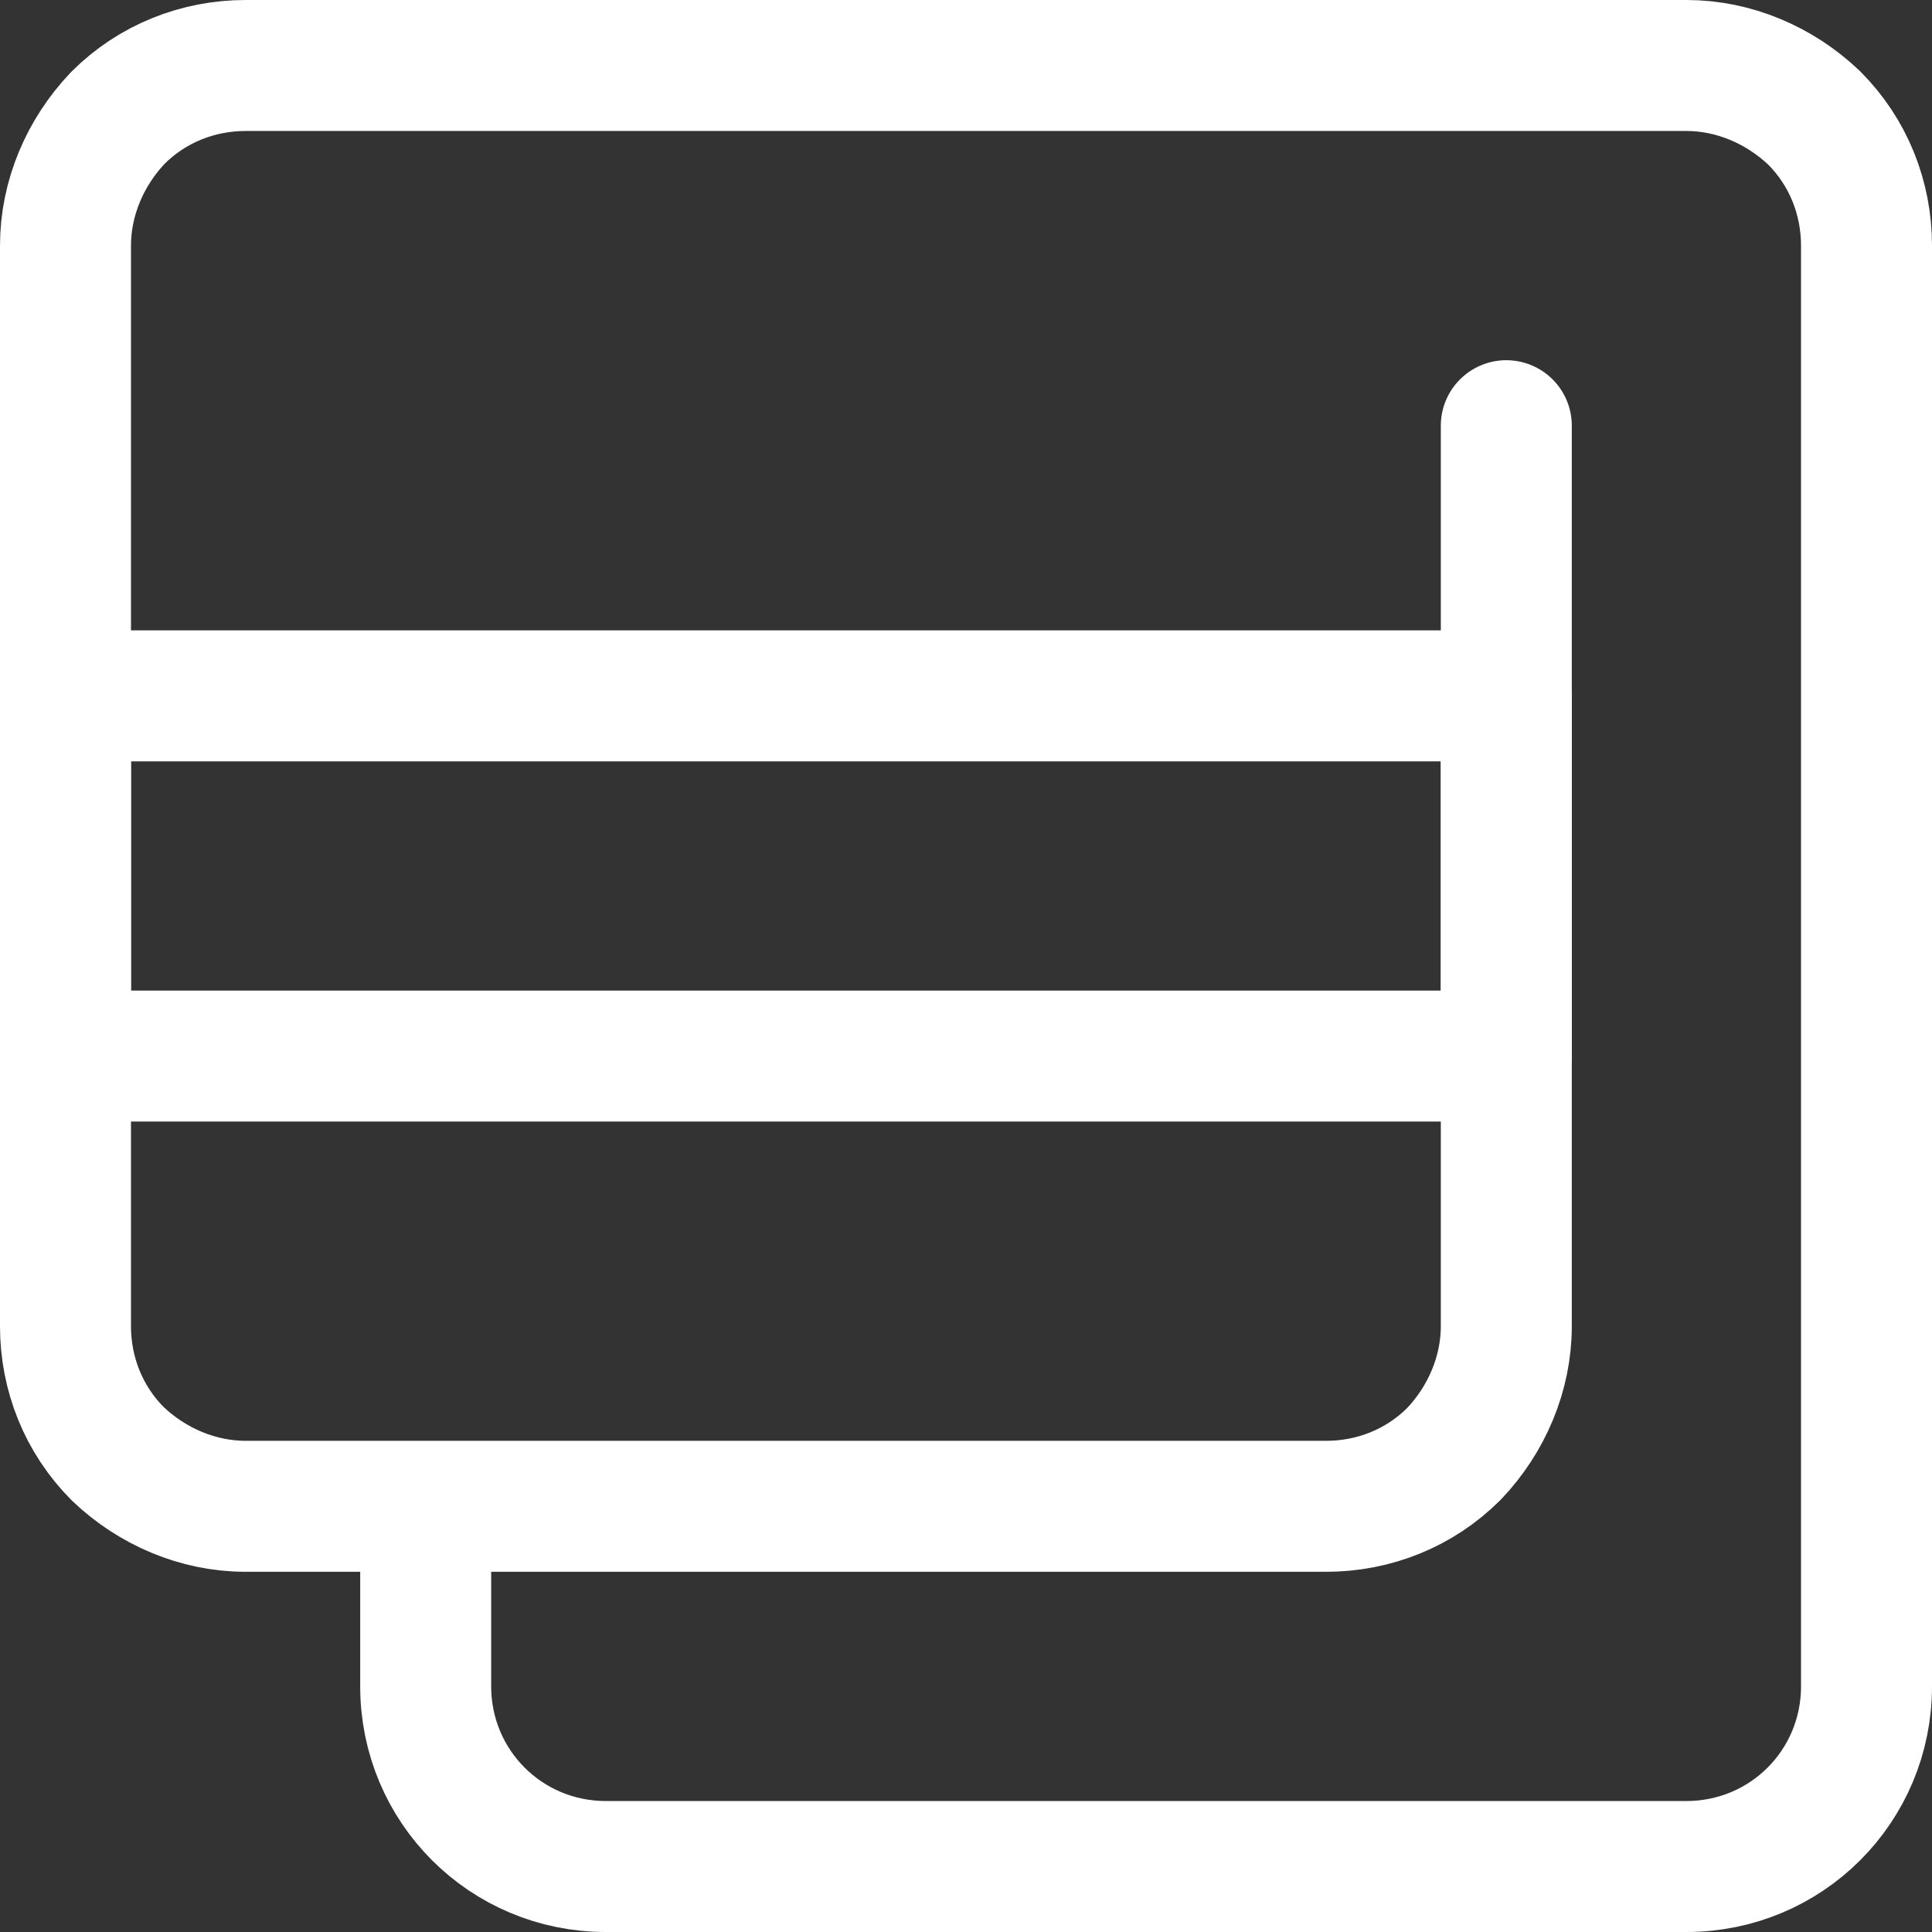
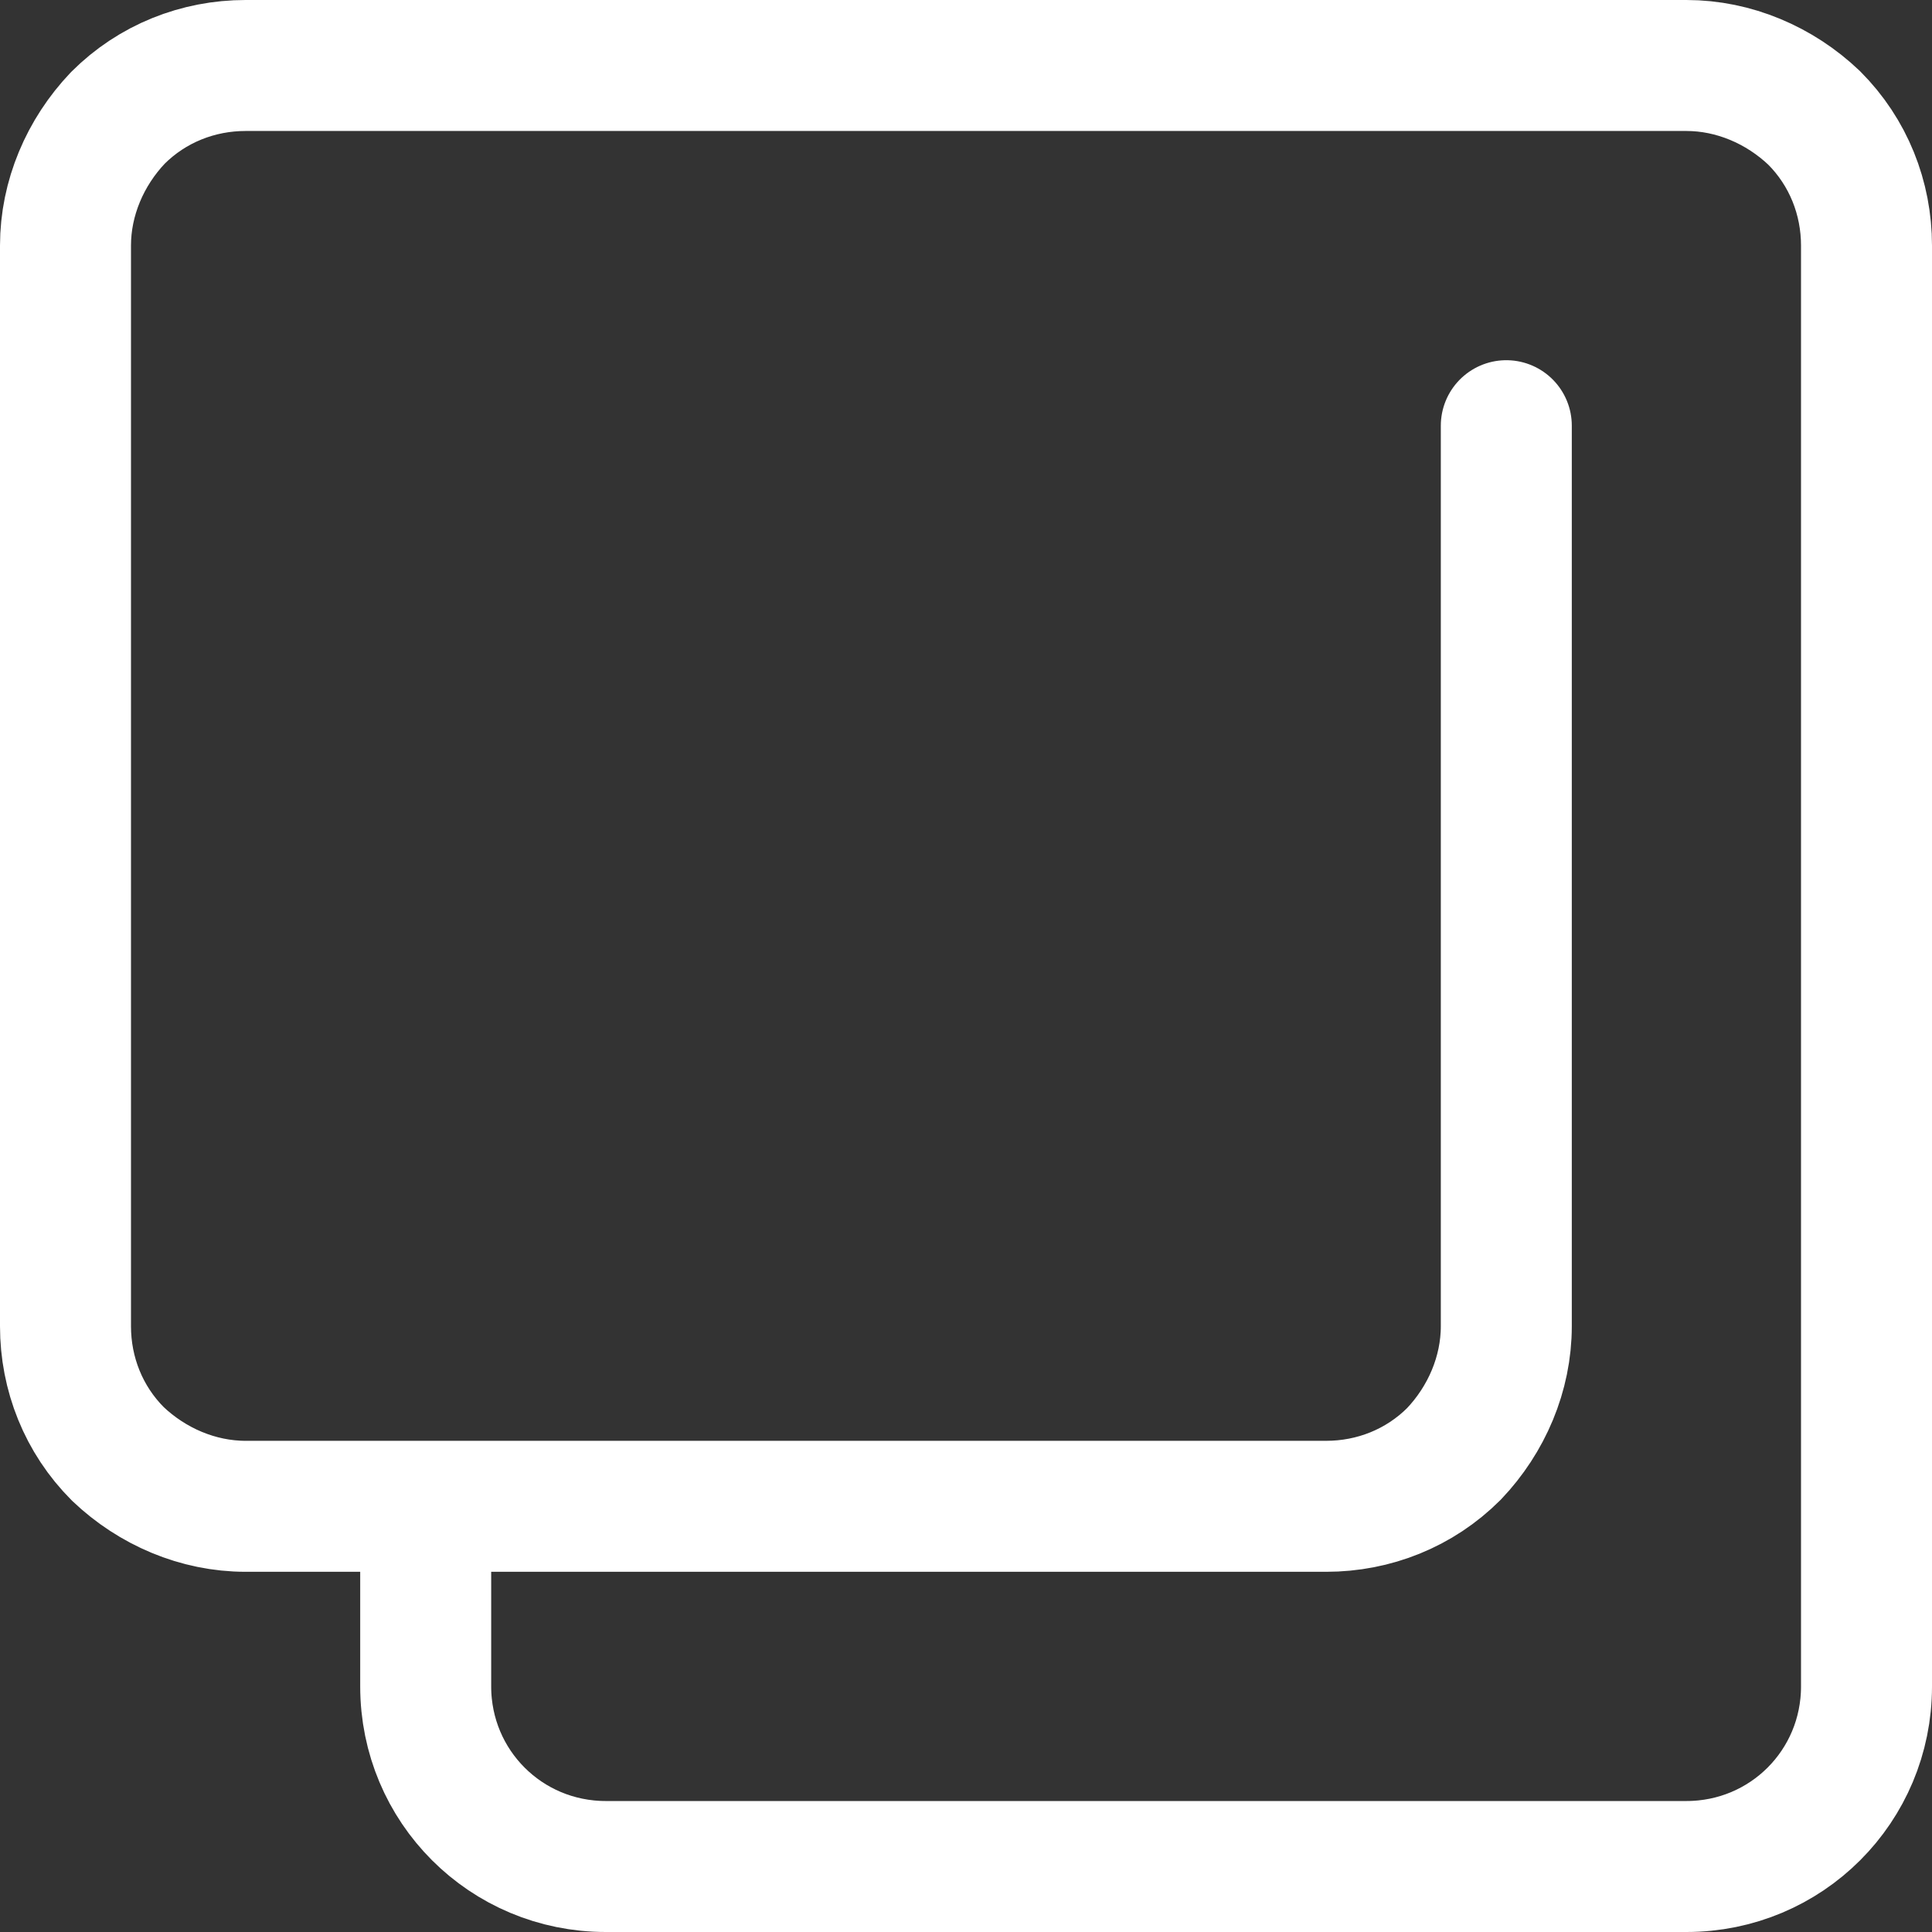
<svg xmlns="http://www.w3.org/2000/svg" id="Layer_1" data-name="Layer 1" viewBox="0 0 118 118">
  <rect x="0" y="0" width="118" height="118" fill="#333333" stroke="none" />
  <defs>
    <style>
      .cls-1 {
        fill: none;
        stroke: #fff;
        stroke-linecap: round;
        stroke-linejoin: round;
        stroke-width: 8px;
      }
    </style>
  </defs>
-   <path class="cls-1" d="m92,42.5H4v22h88v-22Z" />
  <path class="cls-1" d="m92,26v55c0,2.9-1.2,5.7-3.2,7.8-2.1,2.1-4.9,3.2-7.8,3.2H26m0,0h-11c-2.9,0-5.7-1.2-7.8-3.2-2.1-2.1-3.2-4.9-3.2-7.8V15c0-2.9,1.2-5.7,3.2-7.8,2.1-2.1,4.9-3.2,7.8-3.2h88c2.9,0,5.7,1.2,7.8,3.2,2.1,2.1,3.2,4.9,3.2,7.8v88c0,6.1-4.9,11-11,11H37c-6.1,0-11-4.9-11-11v-11Z" />
</svg>